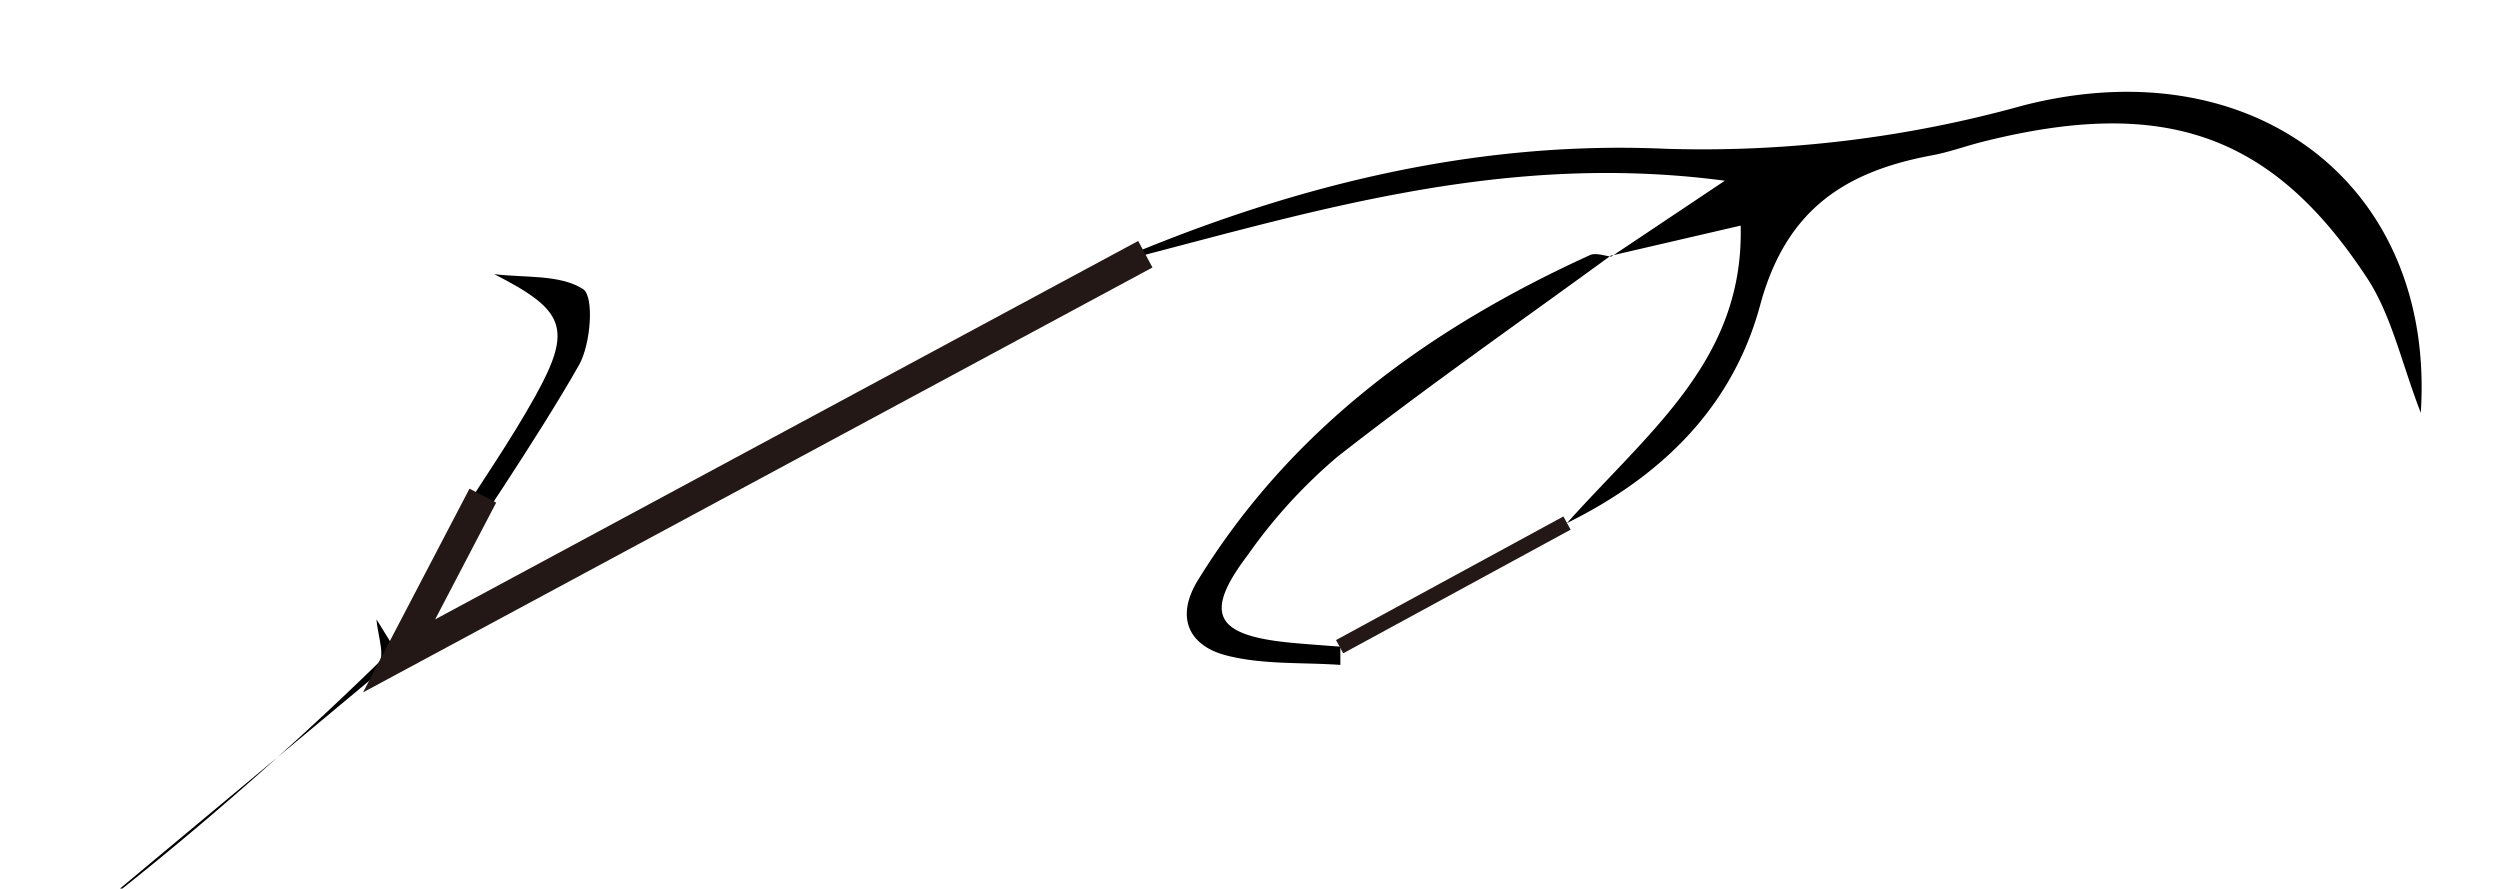
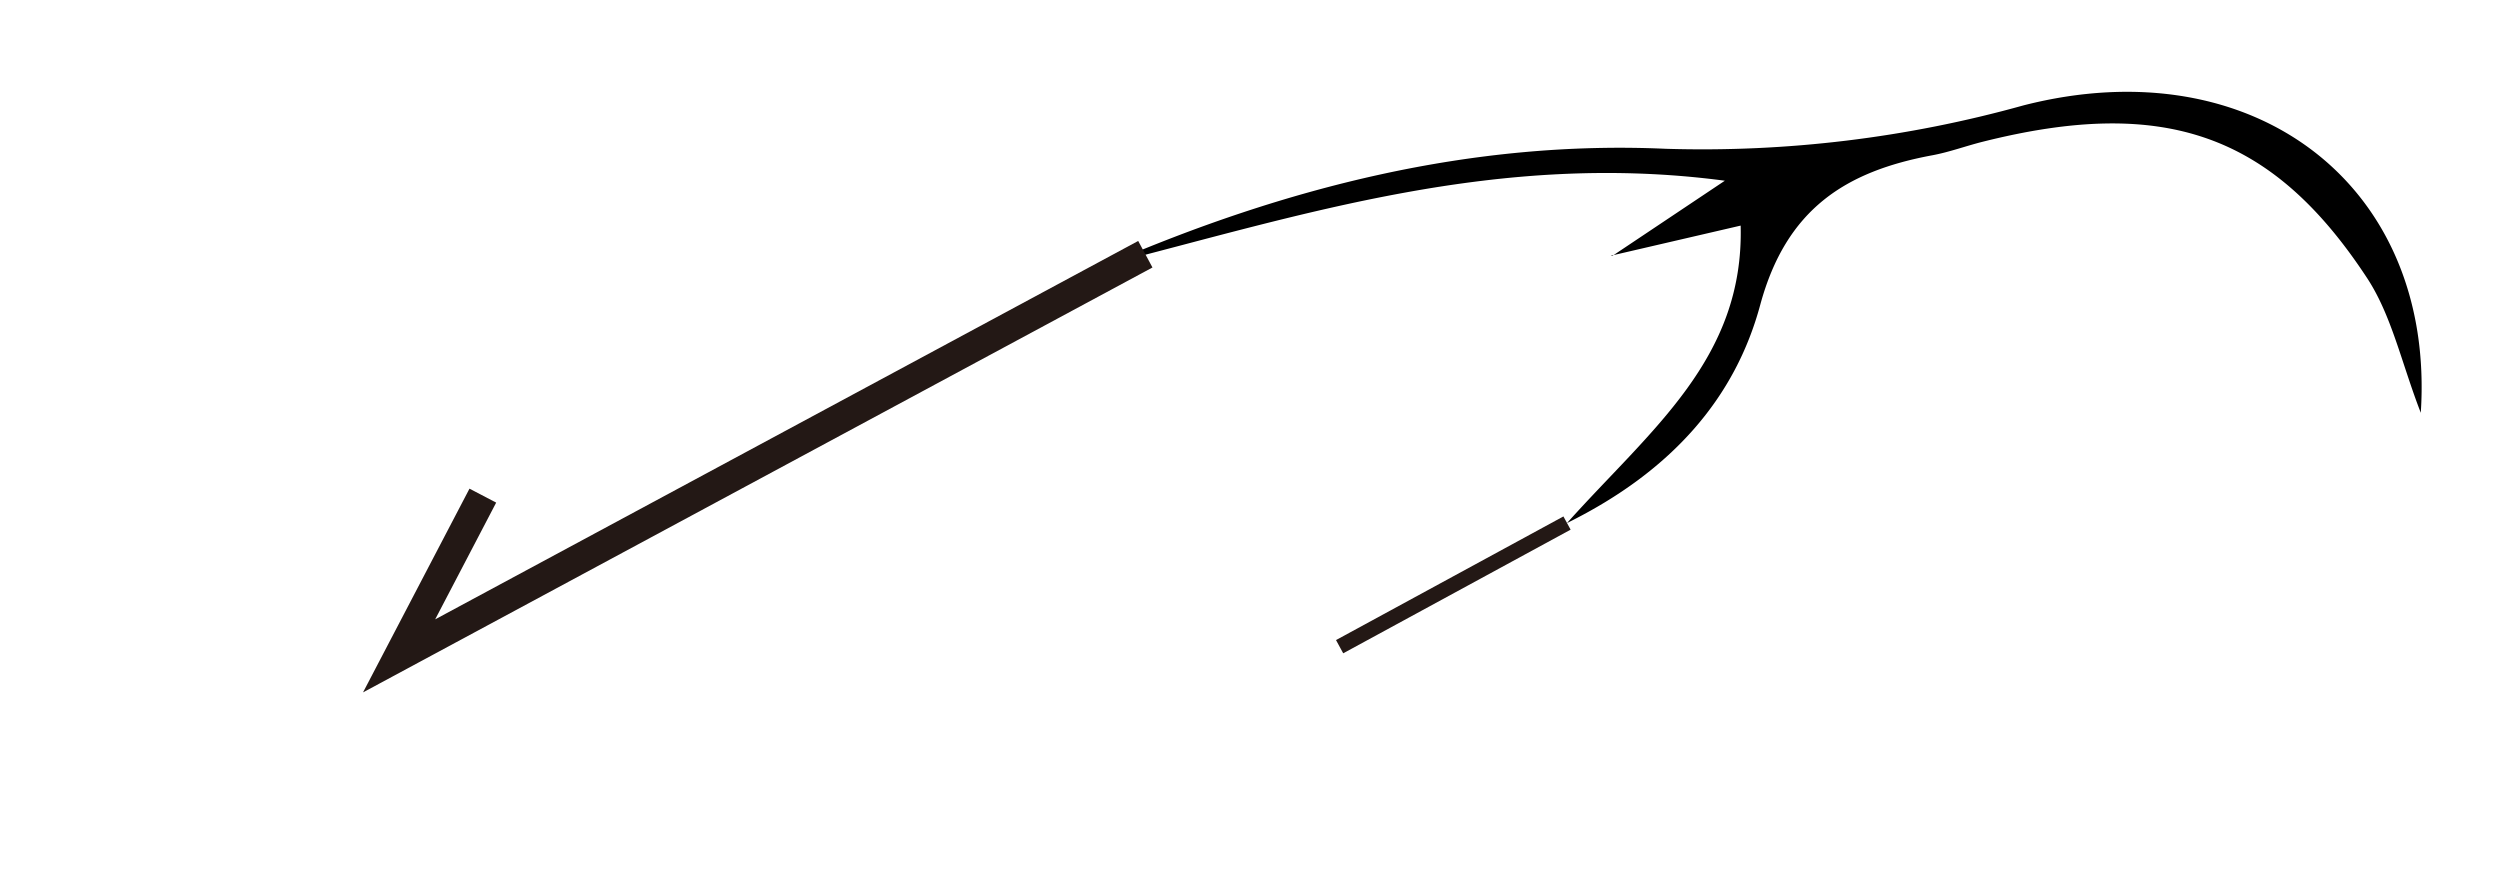
<svg xmlns="http://www.w3.org/2000/svg" id="레이어_1" data-name="레이어 1" viewBox="0 0 166 59">
  <path d="M107.05,17,114.53,12c-15.06-2-28,2.26-41.09,5.59,11.87-5.14,24.25-8.29,37.18-7.71A79.35,79.35,0,0,0,134.35,7c15.33-3.93,27.38,5.34,26.39,20.41-1.29-3.33-1.94-6.5-3.6-9-6.32-9.6-13.53-12-25.48-9-1.12.28-2.22.69-3.35.9-5.76,1.07-9.7,3.56-11.43,9.93-1.64,6.09-5.77,11-12.83,14.49,5.57-6.22,11.76-10.9,11.53-19.75l-8.62,2Z" />
-   <path d="M107,16.94c-6.07,4.43-12.24,8.73-18.16,13.36a34.51,34.51,0,0,0-6,6.57c-2.94,3.88-2.17,5.31,2.8,5.8,1.12.11,2.24.18,3.36.27,0,.4,0,.81,0,1.21-2.54-.18-5.18,0-7.61-.64S78,41,79.57,38.48c6.25-10.12,15.41-16.71,26-21.54.39-.18,1,.06,1.45.1Z" />
-   <path d="M25,41.13c.07,1,.59,2.45.13,2.88A228.16,228.16,0,0,1,5.4,61.14L26.5,43.55Z" />
-   <path d="M30.05,35.06c1.84-2.92,3.83-5.76,5.5-8.77,2.51-4.52,1.94-5.7-2.74-8.09,2,.26,4.37,0,5.91,1,.74.48.52,3.65-.28,5.05-2.83,5-8.31,13-7.38,11.66Z" />
  <polyline points="32.06 32.91 26.5 43.55 76.05 16.88" style="fill:none;stroke:#231815;stroke-miterlimit:10;stroke-width:2px" />
  <line x1="88.95" y1="42.94" x2="104.05" y2="34.73" style="stroke:#231815;stroke-miterlimit:10" />
</svg>